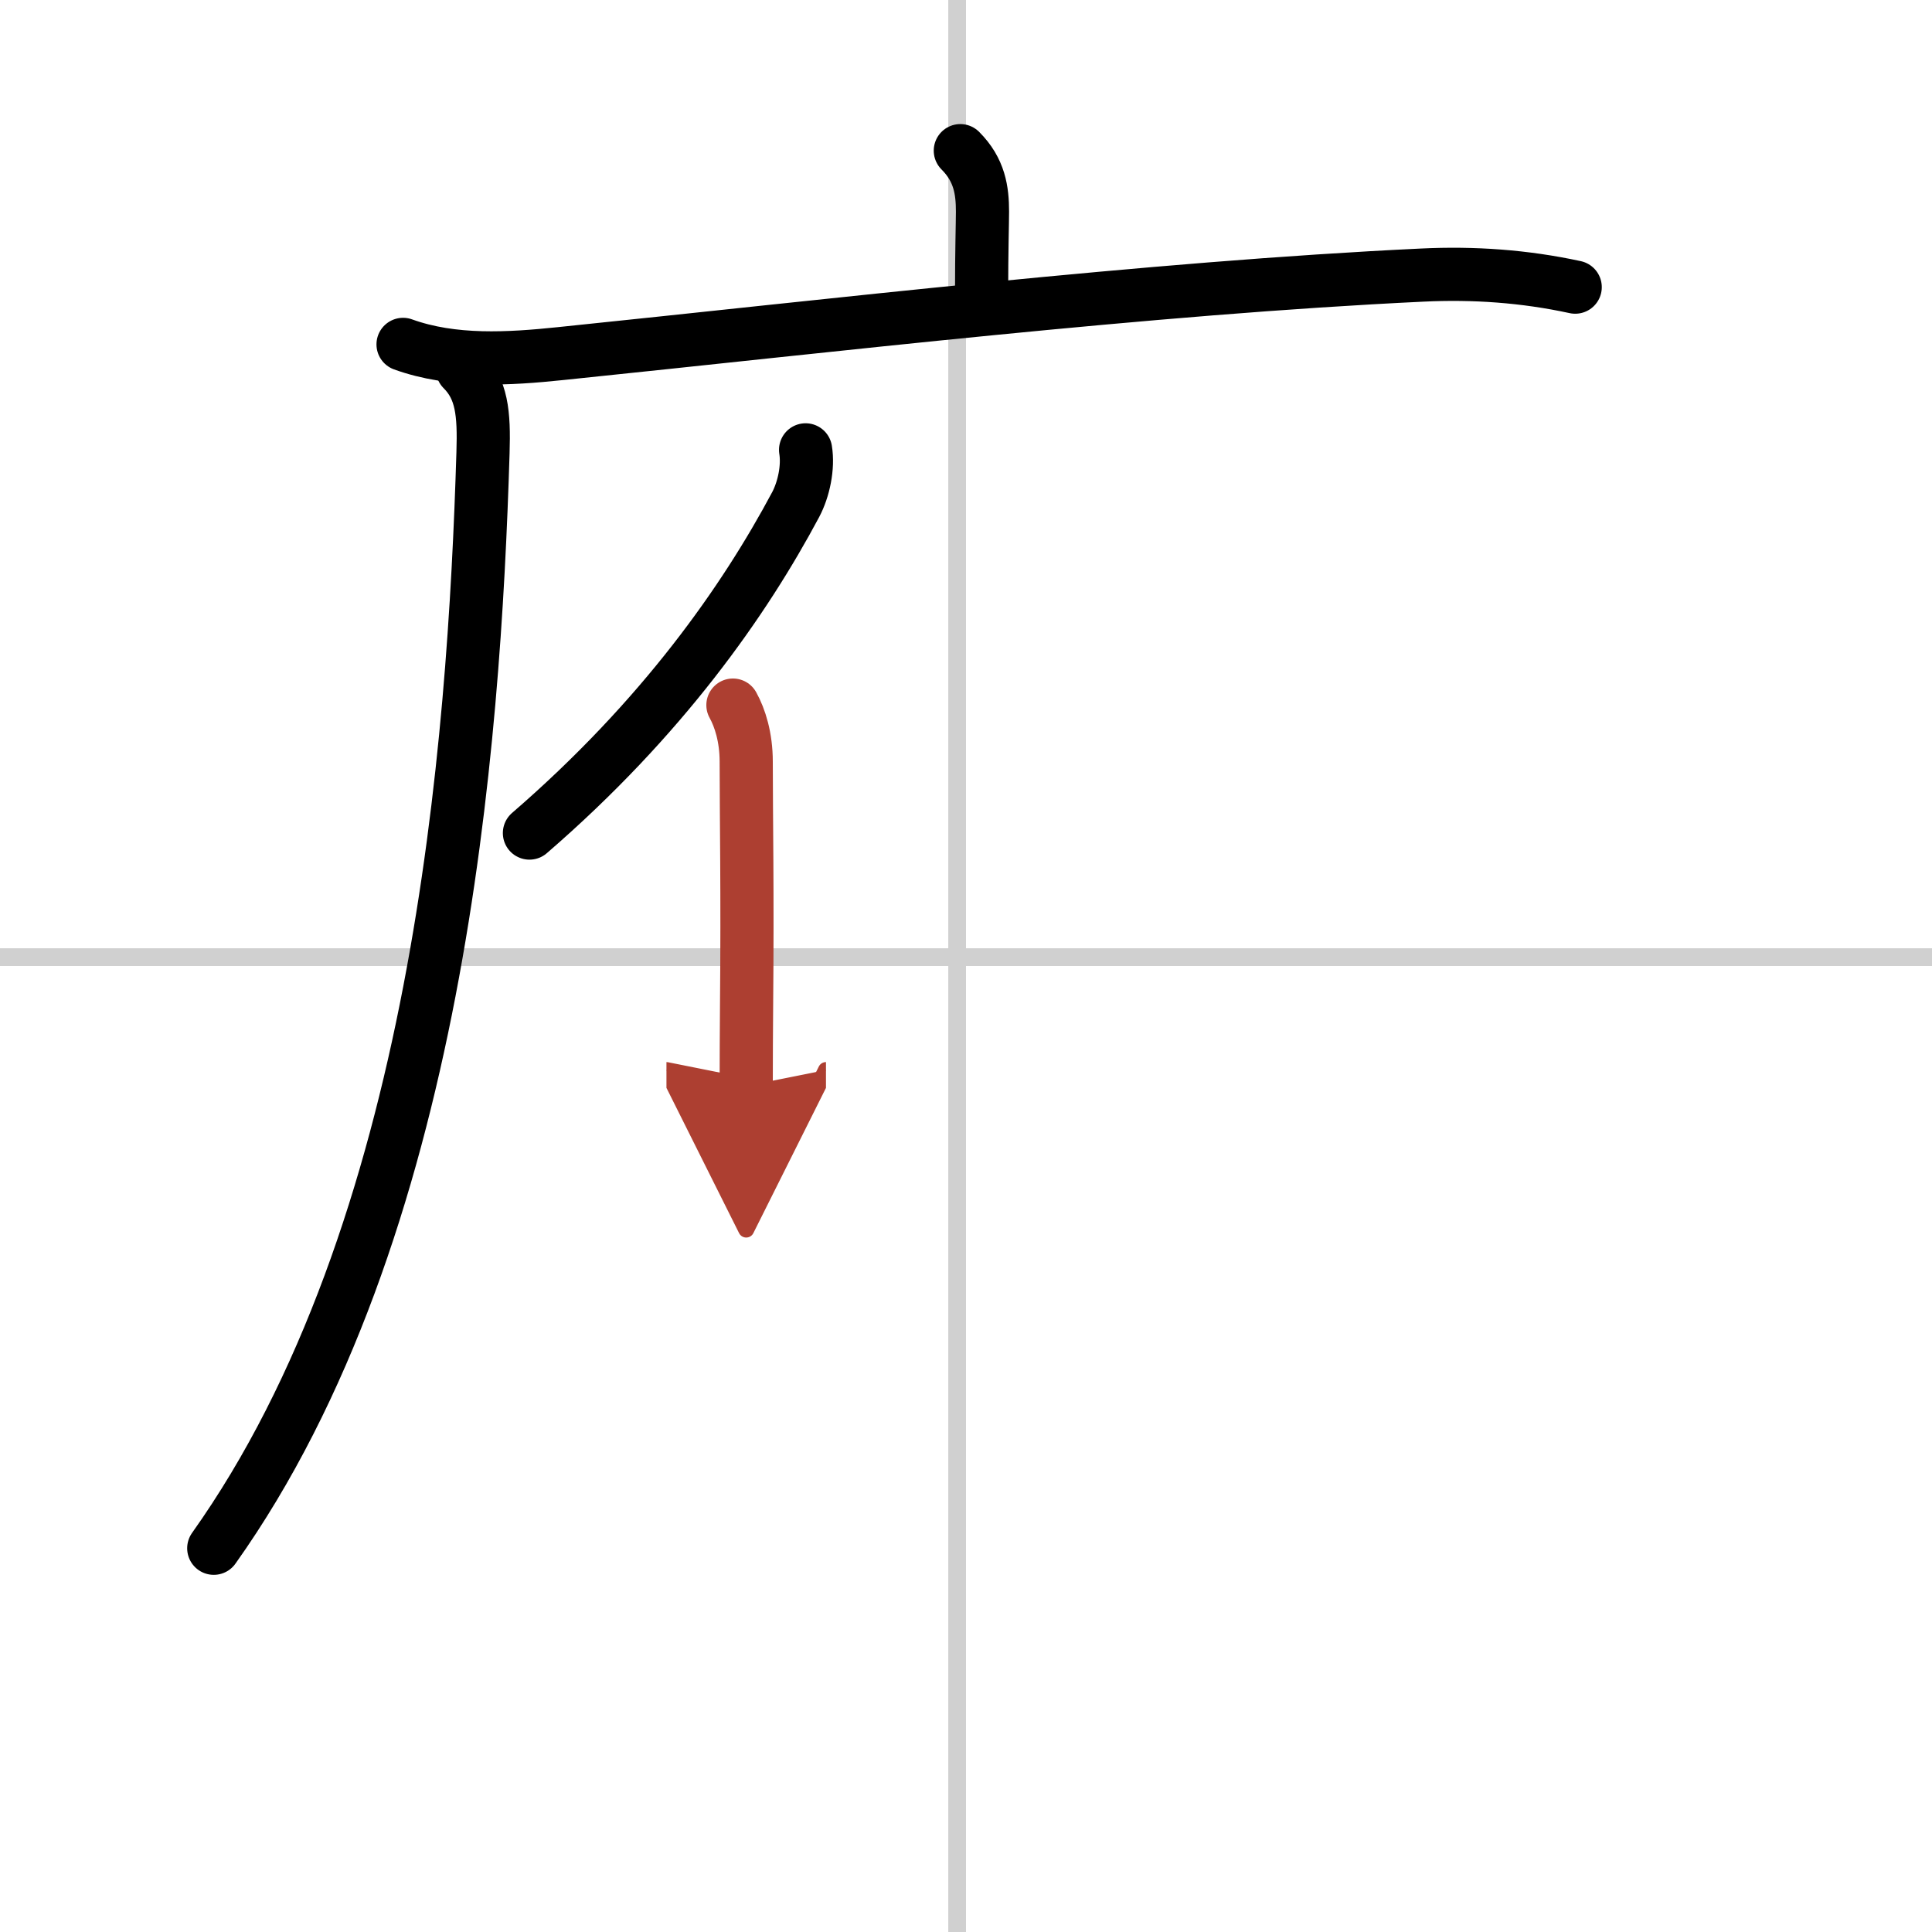
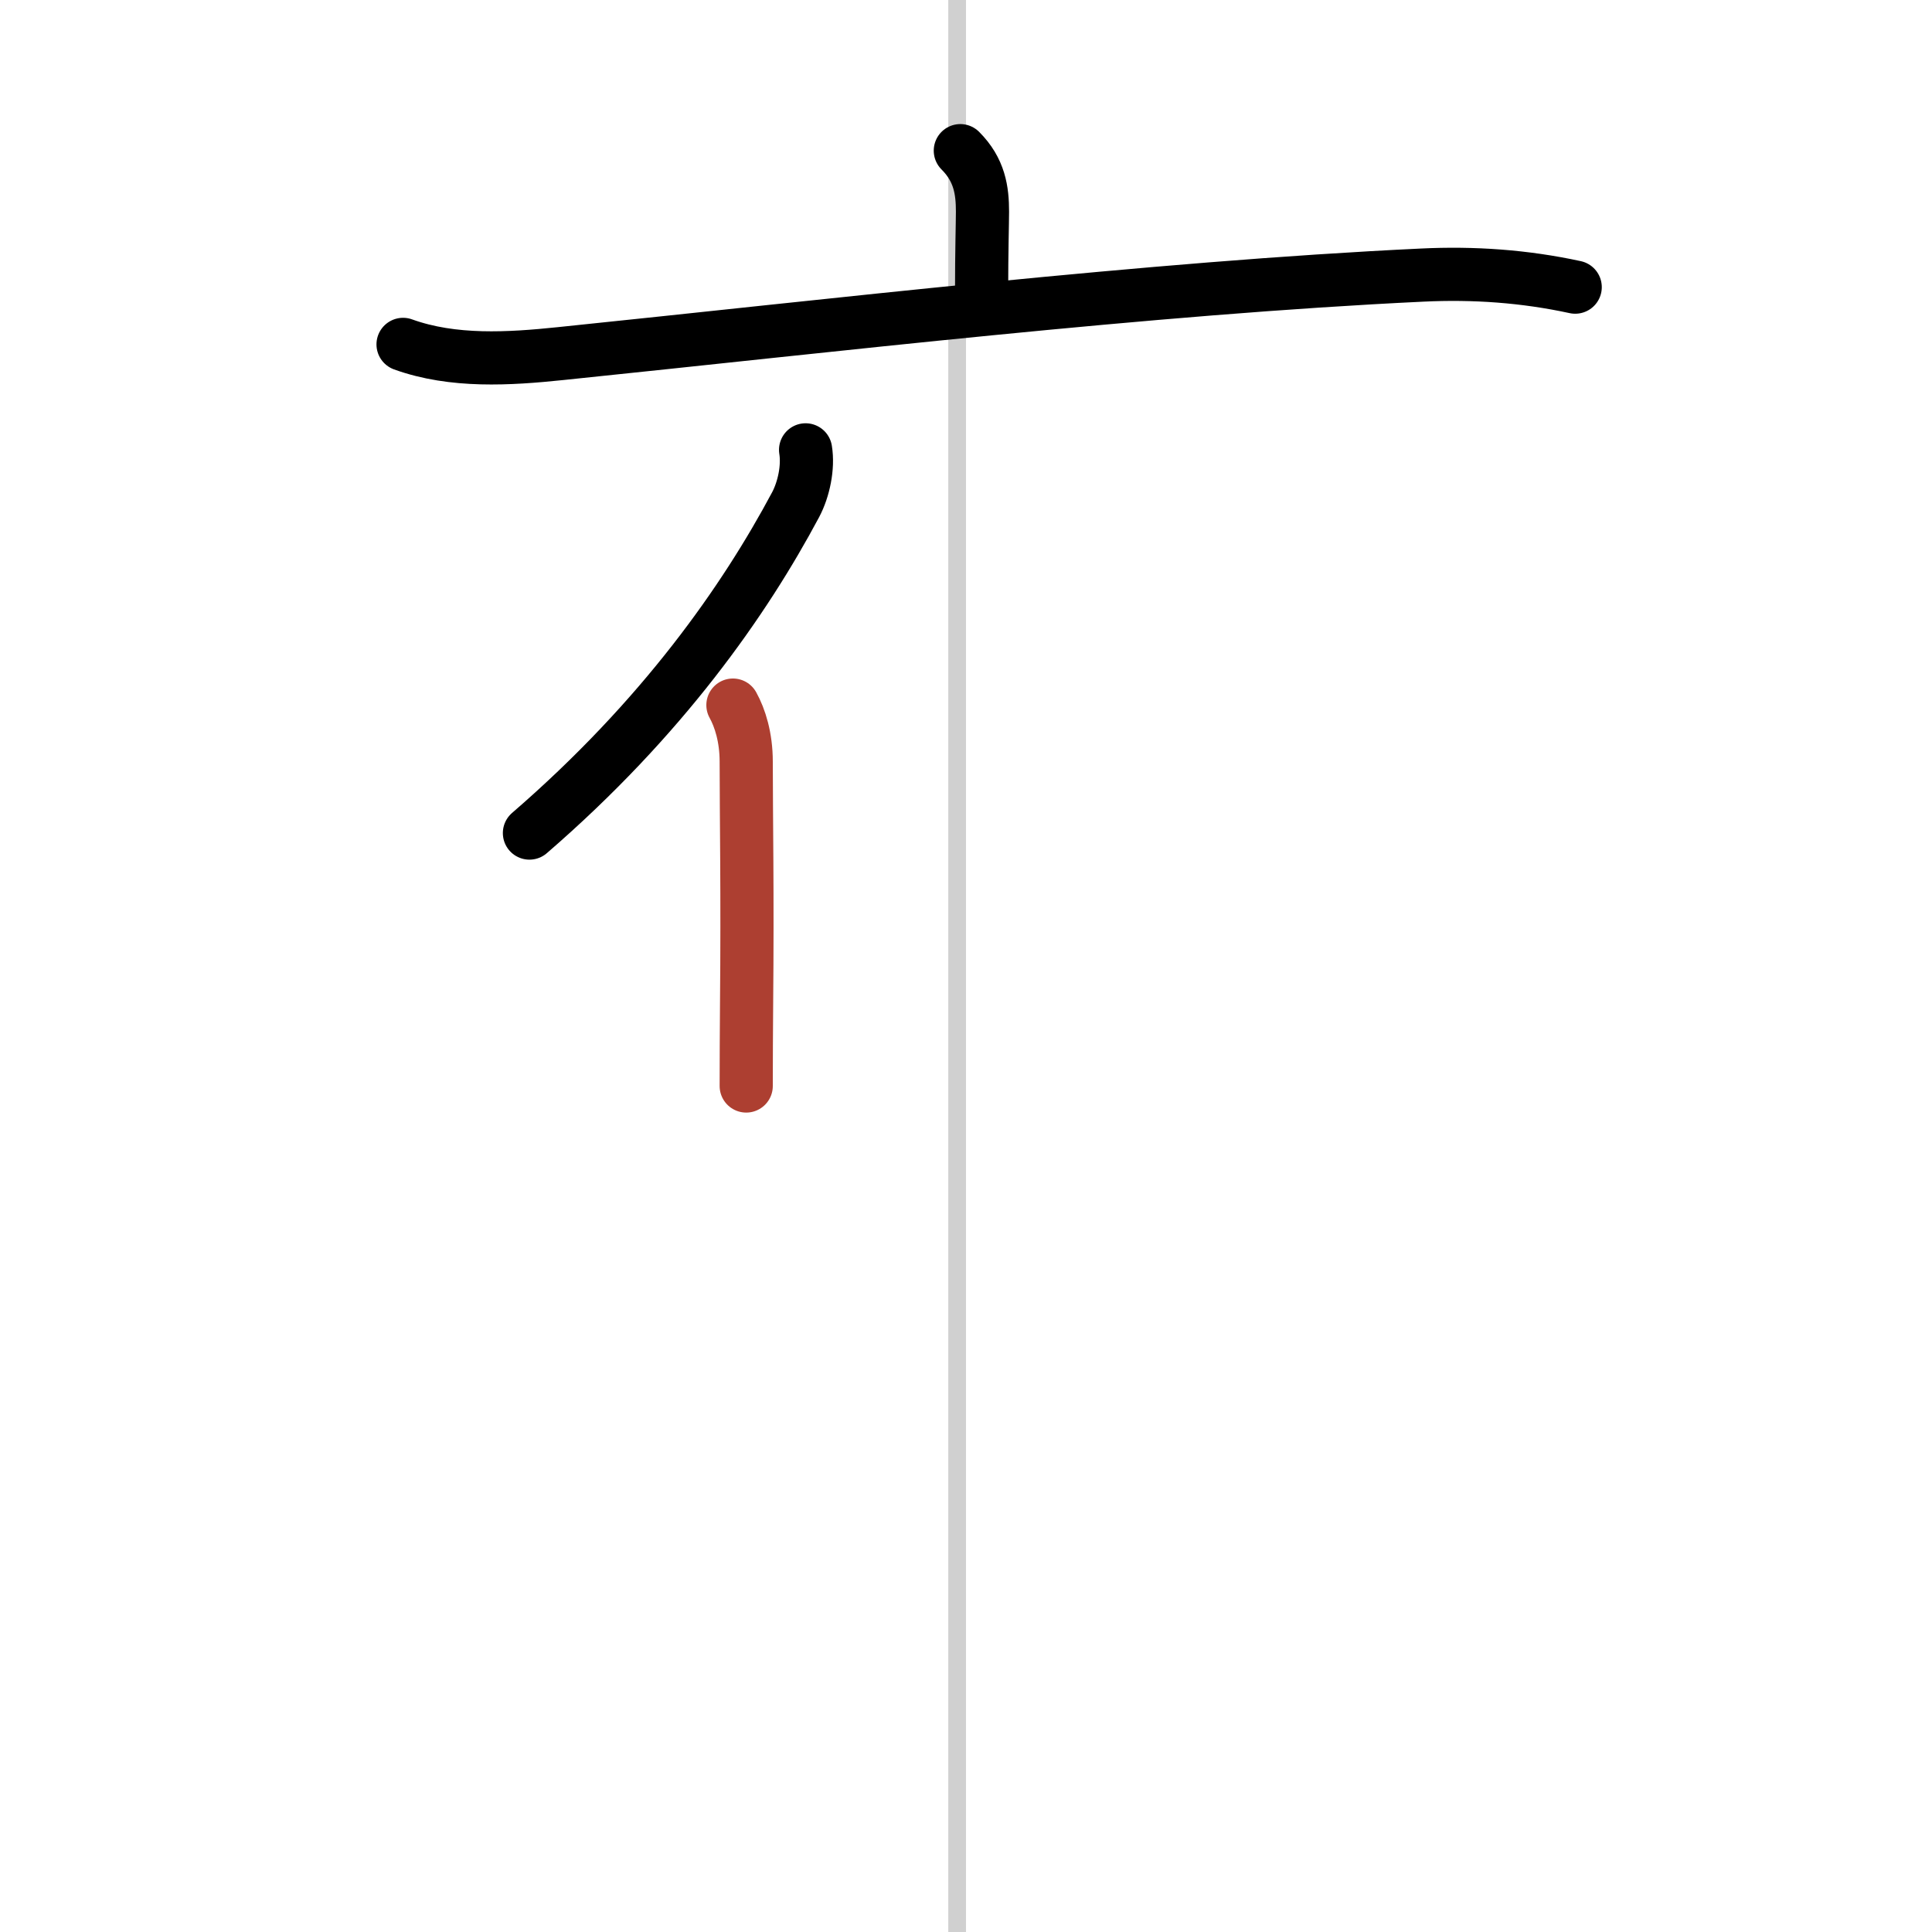
<svg xmlns="http://www.w3.org/2000/svg" width="400" height="400" viewBox="0 0 109 109">
  <defs>
    <marker id="a" markerWidth="4" orient="auto" refX="1" refY="5" viewBox="0 0 10 10">
-       <polyline points="0 0 10 5 0 10 1 5" fill="#ad3f31" stroke="#ad3f31" />
-     </marker>
+       </marker>
  </defs>
  <g fill="none" stroke="#000" stroke-linecap="round" stroke-linejoin="round" stroke-width="3">
-     <rect width="100%" height="100%" fill="#fff" stroke="#fff" />
    <line x1="54" x2="54" y2="109" stroke="#d0d0d0" stroke-width="1" />
-     <line x2="109" y1="54" y2="54" stroke="#d0d0d0" stroke-width="1" />
    <path d="m54.18 8.5c1.09 1.09 1.25 2.25 1.25 3.44 0 0.63-0.05 2.24-0.05 4.56" />
    <path d="m22.74 19.43c2.82 1.02 5.99 0.82 8.88 0.52 15.25-1.57 33.25-3.7 48.62-4.43 2.9-0.14 5.77 0.06 8.63 0.68" />
-     <path d="m26.09 20.84c1.1 1.1 1.23 2.47 1.16 4.7-0.5 16.46-2.5 43.96-15.19 61.81" />
    <path d="m45.45 25.38c0.16 0.98-0.1 2.22-0.56 3.09-2.88 5.4-7.51 12.04-15.02 18.53" />
    <path d="m41.35 39.78c0.4 0.72 0.75 1.82 0.75 3.19 0 3.1 0.08 7.35 0.02 13.77-0.01 1.4-0.02 2.91-0.02 4.53" marker-end="url(#a)" stroke="#ad3f31" />
  </g>
</svg>